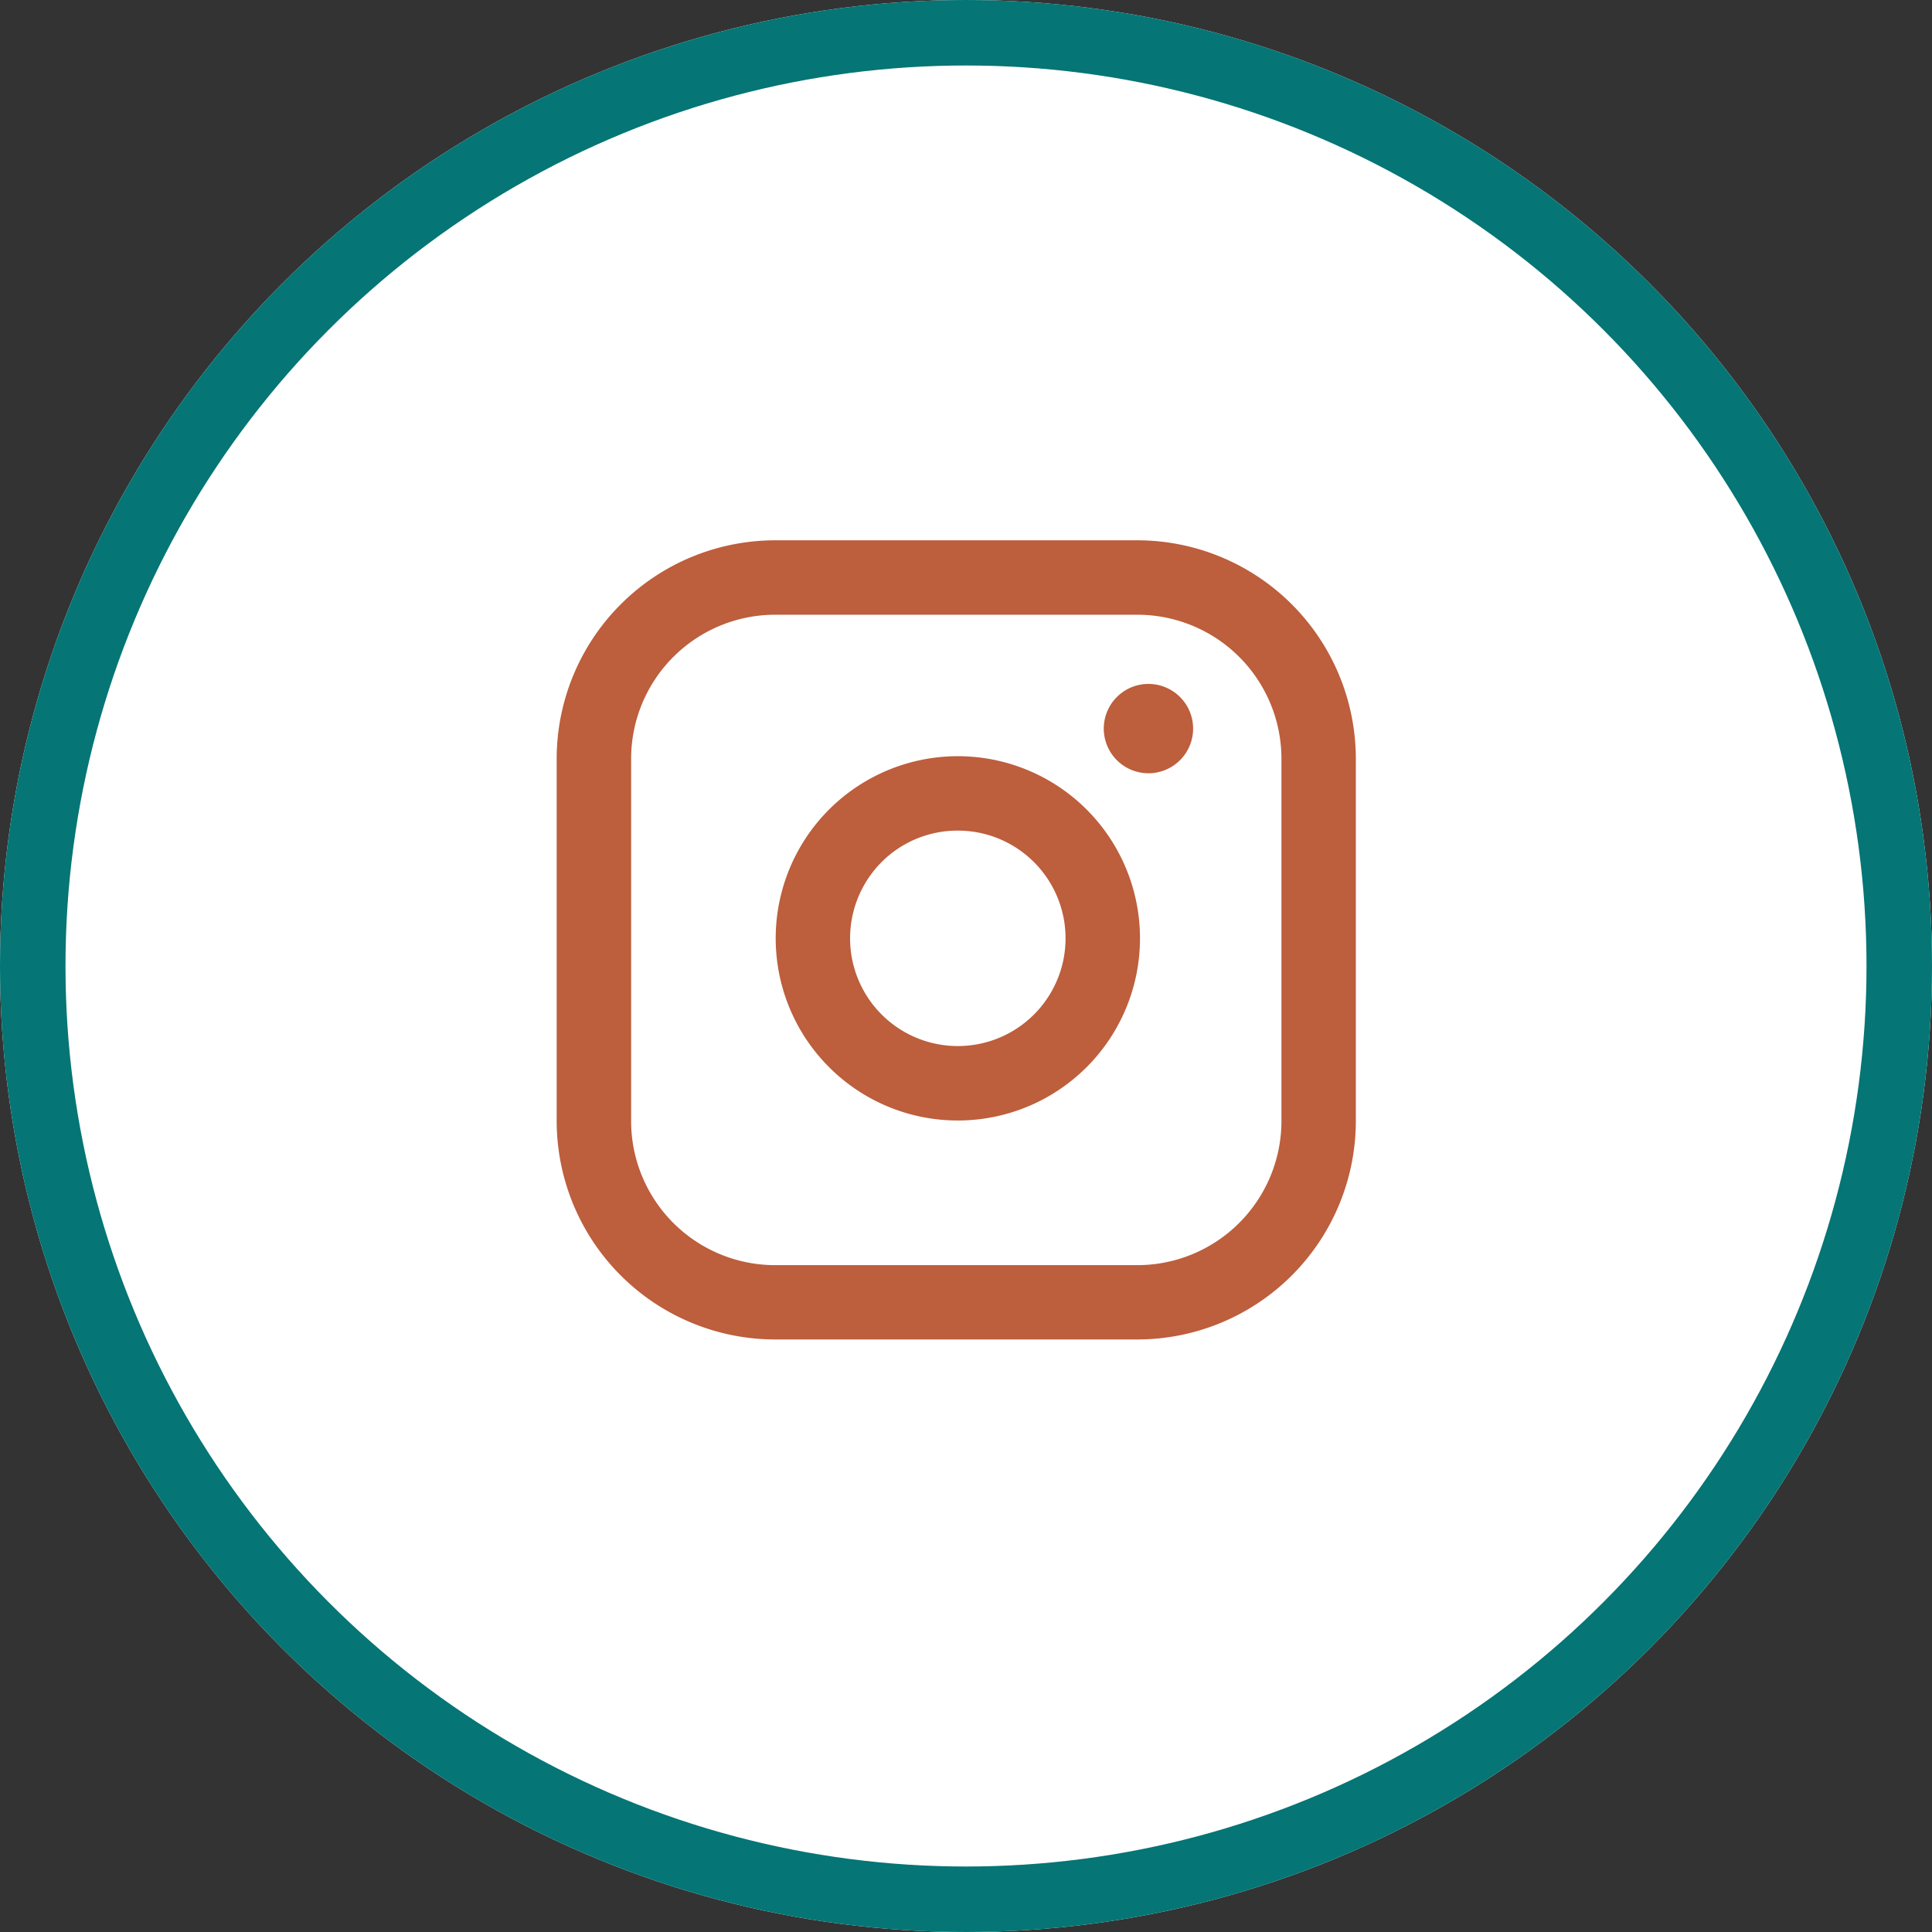
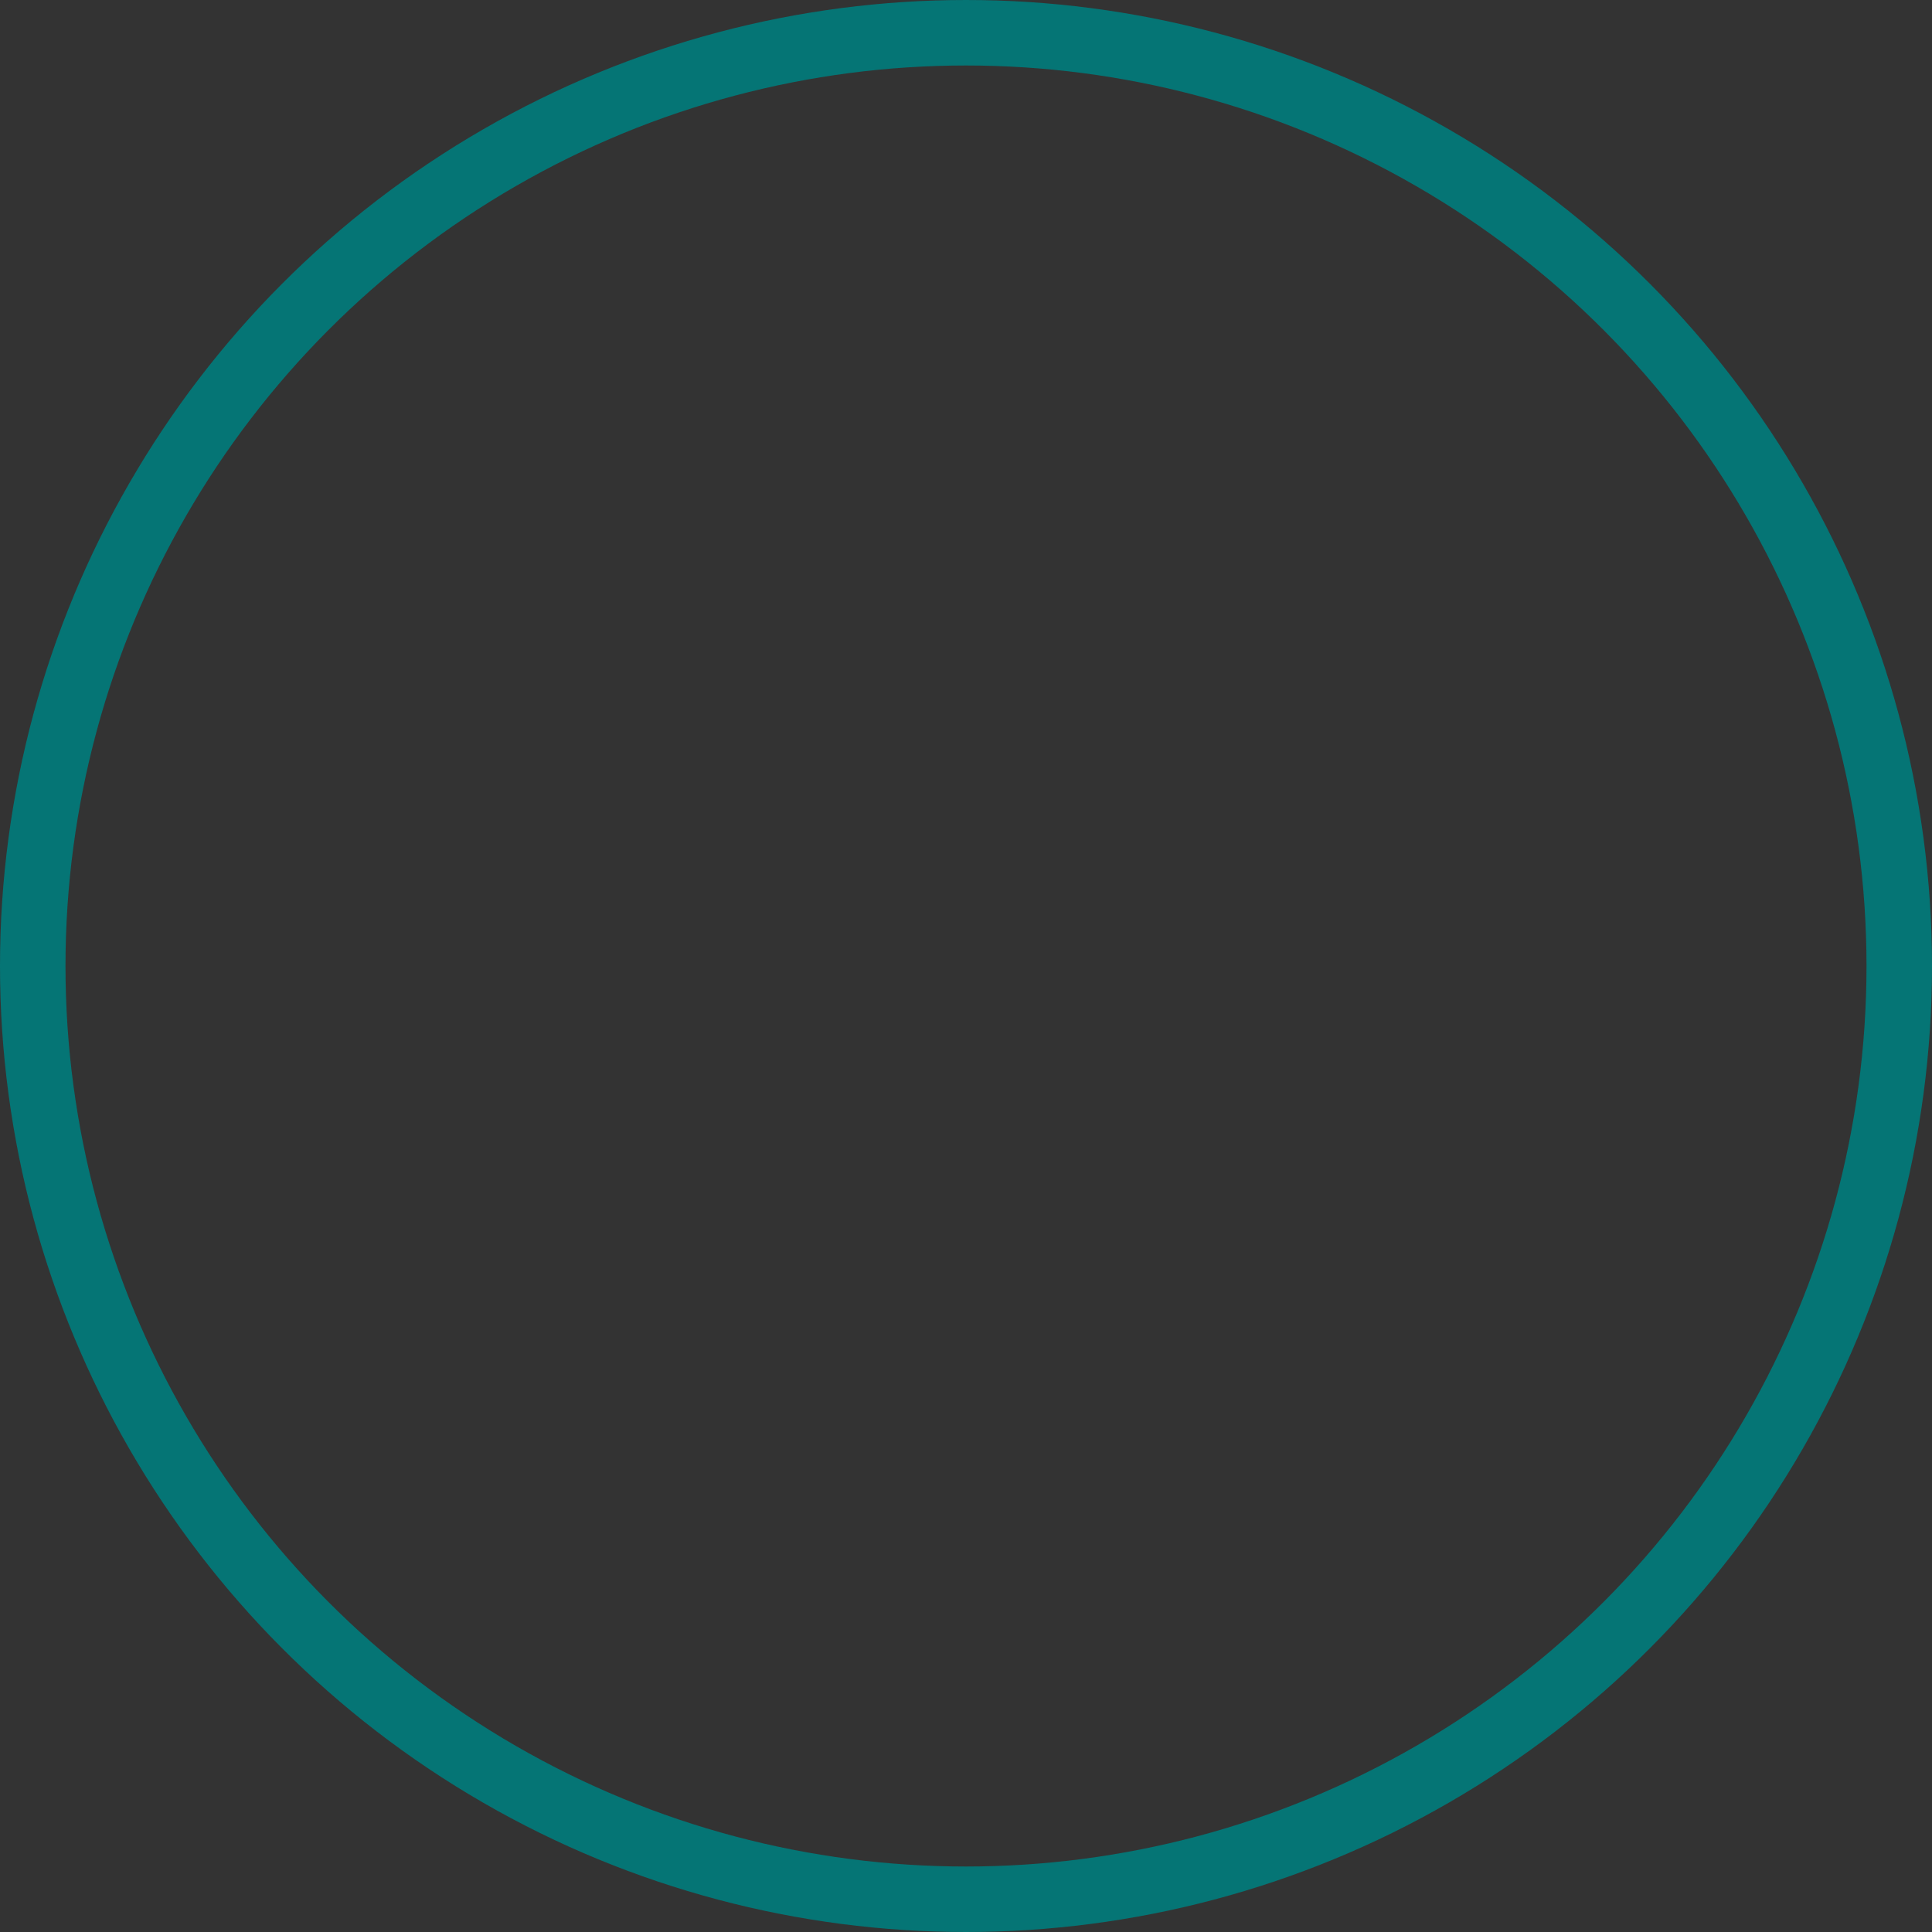
<svg xmlns="http://www.w3.org/2000/svg" width="118" height="118" viewBox="0 0 118 118">
  <rect x="0" y="0" width="118" height="118" fill="#333333" stroke="none" />
  <defs>
    <clipPath id="clip-path">
      <rect id="Rectangle_1153" data-name="Rectangle 1153" width="63" height="63" transform="translate(110.72 -46)" fill="#bd5e3c" stroke="#a46850" stroke-width="1" />
    </clipPath>
  </defs>
  <g id="אינסטגרם" transform="translate(-418 -1096)">
    <g id="Component_15_8" data-name="Component 15 – 8" transform="translate(418 1096)">
      <g id="Ellipse_21" data-name="Ellipse 21" fill="#fff" stroke="#057575" stroke-width="4">
-         <circle cx="59" cy="59" r="59" stroke="none" />
        <circle cx="59" cy="59" r="57" fill="none" />
      </g>
    </g>
    <g id="instagram" transform="translate(334.28 1168)" clip-path="url(#clip-path)">
-       <path id="Union_11" data-name="Union 11" d="M13.339,48.81A13.353,13.353,0,0,1,0,35.471V13.339A13.354,13.354,0,0,1,13.339,0H35.471A13.353,13.353,0,0,1,48.81,13.339V35.471A13.352,13.352,0,0,1,35.471,48.81ZM4.547,13.339V35.471a8.8,8.8,0,0,0,8.792,8.8H35.471a8.806,8.806,0,0,0,8.795-8.8V13.339a8.8,8.8,0,0,0-8.795-8.793H13.339A8.8,8.8,0,0,0,4.547,13.339ZM16.635,32.177A11.125,11.125,0,1,1,24.5,35.436,11.106,11.106,0,0,1,16.635,32.177Zm1.988-10.826a6.58,6.58,0,1,0,6.843-3.55,6.833,6.833,0,0,0-.967-.07A6.544,6.544,0,0,0,18.623,21.351ZM33.415,11.5a2.728,2.728,0,1,1,2.728,2.728A2.727,2.727,0,0,1,33.415,11.5Z" transform="translate(117.72 -39)" fill="#bd5e3c" />
-     </g>
+       </g>
  </g>
</svg>